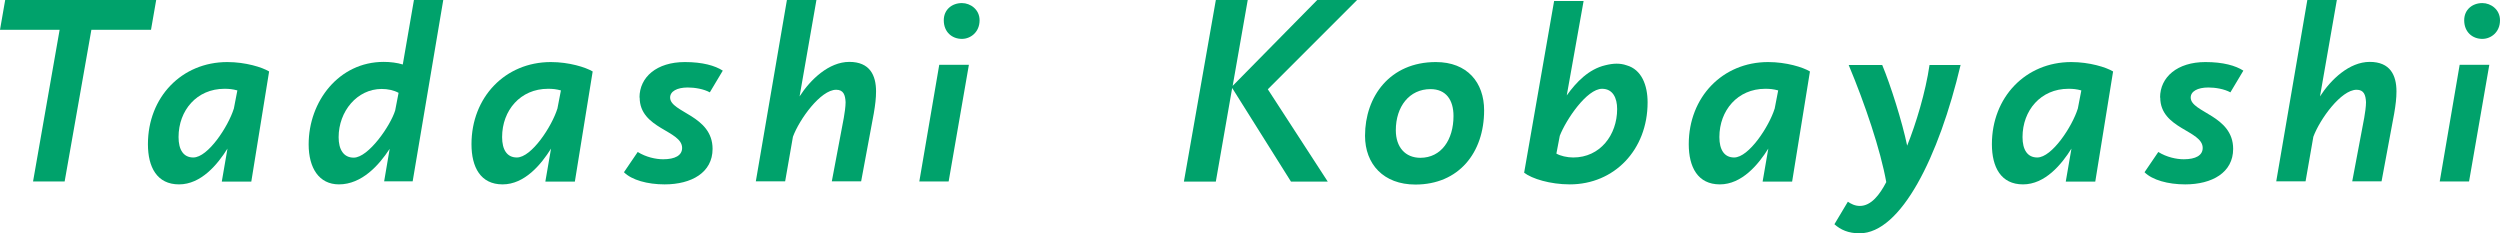
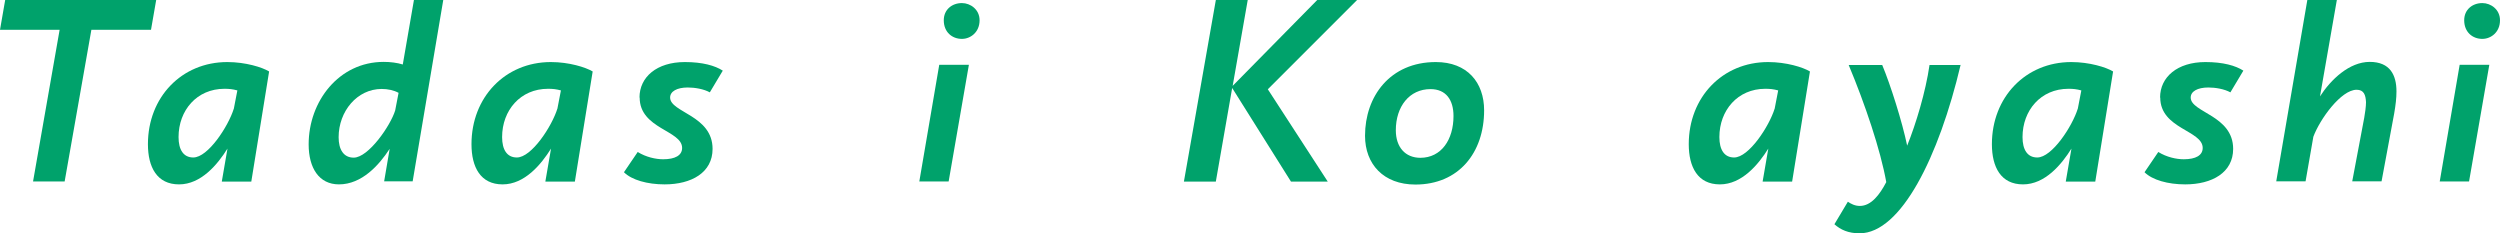
<svg xmlns="http://www.w3.org/2000/svg" id="_レイヤー_2" data-name="レイヤー 2" viewBox="0 0 154.3 14.41">
  <defs>
    <style>
      .cls-1 {
        fill: #00a26b;
        stroke-width: 0px;
      }
    </style>
  </defs>
  <g id="_モーダル" data-name="モーダル">
    <g>
      <path class="cls-1" d="m.32,0h9.32l-.32,1.84h-3.68l-1.65,9.36h-1.95L3.68,1.84H0L.32,0Z" />
      <path class="cls-1" d="m13.69,11.2l.35-2.03c-.61.98-1.63,2.21-2.99,2.21s-1.92-1.06-1.92-2.48c0-2.9,2.08-5.07,4.9-5.07,1.12,0,2.15.32,2.58.58l-1.1,6.8h-1.81Zm.74-4.48l.22-1.14c-.3-.08-.51-.1-.8-.1-1.7,0-2.83,1.33-2.83,2.98,0,.78.3,1.26.91,1.26.91,0,2.16-1.92,2.5-3.01Z" />
      <path class="cls-1" d="m24.04,9.2c-.64.98-1.7,2.18-3.12,2.18-1.23,0-1.87-1.01-1.87-2.47,0-2.66,1.87-5.09,4.63-5.09.4,0,.83.05,1.18.16l.69-3.99h1.81l-1.89,11.2h-1.76l.34-2Zm.35-2.38l.21-1.09c-.29-.16-.67-.24-1.04-.24-1.52,0-2.66,1.38-2.66,2.98,0,.75.3,1.26.93,1.26.91,0,2.27-1.97,2.56-2.91Z" />
      <path class="cls-1" d="m33.66,11.2l.35-2.03c-.61.98-1.63,2.21-2.99,2.21s-1.92-1.06-1.92-2.48c0-2.9,2.08-5.07,4.9-5.07,1.12,0,2.14.32,2.58.58l-1.1,6.8h-1.81Zm.74-4.48l.22-1.14c-.3-.08-.51-.1-.8-.1-1.7,0-2.83,1.33-2.83,2.98,0,.78.3,1.26.91,1.26.91,0,2.16-1.92,2.5-3.01Z" />
      <path class="cls-1" d="m39.47,6.02c0-1.26,1.06-2.19,2.8-2.19,1.09,0,1.86.22,2.34.53l-.8,1.34c-.38-.21-.93-.3-1.36-.3-.67,0-1.09.24-1.09.62,0,.93,2.62,1.09,2.62,3.17,0,1.46-1.3,2.19-2.96,2.19-1.06,0-2.03-.27-2.51-.75l.85-1.25c.51.32,1.12.45,1.57.45.74,0,1.17-.24,1.17-.7,0-1.09-2.62-1.17-2.62-3.11Z" />
-       <path class="cls-1" d="m48.57,0h1.82l-1.04,5.95c.67-1.04,1.81-2.13,3.07-2.13s1.65.82,1.65,1.82c0,.42-.05.83-.14,1.36l-.78,4.19h-1.81l.74-3.92c.05-.27.11-.7.11-.96-.02-.45-.13-.77-.58-.77-.96,0-2.27,1.82-2.67,2.9l-.48,2.75h-1.81l1.92-11.2Z" />
      <path class="cls-1" d="m57.98,4h1.82l-1.25,7.2h-1.81l1.23-7.2Zm1.39-3.81c.53,0,1.09.4,1.09,1.06,0,.74-.56,1.15-1.09,1.15-.61,0-1.12-.42-1.12-1.15,0-.66.51-1.06,1.12-1.06Z" />
      <path class="cls-1" d="m75.04,0h1.97l-.93,5.3,5.22-5.3h2.46l-5.51,5.51,3.7,5.7h-2.27l-3.63-5.78-1.01,5.78h-1.97l1.97-11.2Z" />
      <path class="cls-1" d="m88.62,3.83c1.94,0,2.98,1.26,2.98,2.98,0,2.62-1.57,4.58-4.24,4.58-1.97,0-3.11-1.26-3.11-3.01,0-2.43,1.54-4.55,4.37-4.55Zm-.96,5.91c1.3,0,2.05-1.12,2.05-2.58,0-.99-.46-1.66-1.42-1.66-1.3,0-2.14,1.07-2.14,2.54,0,1.04.58,1.7,1.52,1.7Z" />
-       <path class="cls-1" d="m95.92.06h1.82l-1.04,5.83c.59-.83,1.36-1.62,2.37-1.86.24-.06.48-.1.7-.1s.42.03.62.1c.93.26,1.3,1.23,1.3,2.29,0,2.93-2.06,5.06-4.8,5.06-1.22,0-2.34-.35-2.82-.72L95.92.06Zm.35,8.32l-.21,1.1c.24.14.66.24,1.04.24,1.66,0,2.71-1.39,2.71-2.99,0-.69-.27-1.25-.93-1.25-.94,0-2.22,1.9-2.61,2.9Z" />
      <path class="cls-1" d="m108.79,11.2l.35-2.03c-.61.98-1.63,2.21-2.99,2.21s-1.92-1.06-1.92-2.48c0-2.9,2.08-5.07,4.9-5.07,1.12,0,2.15.32,2.58.58l-1.1,6.8h-1.81Zm.74-4.48l.22-1.14c-.3-.08-.51-.1-.8-.1-1.7,0-2.83,1.33-2.83,2.98,0,.78.3,1.26.91,1.26.91,0,2.16-1.92,2.5-3.01Z" />
      <path class="cls-1" d="m121.01,4c-1.34,5.67-3.68,10.4-6.24,10.4-.69,0-1.17-.22-1.55-.56l.83-1.39c.19.13.43.26.74.26.7,0,1.23-.7,1.63-1.47-.35-1.97-1.31-4.82-2.32-7.23h2.07c.51,1.22,1.23,3.49,1.54,4.98.54-1.34,1.14-3.31,1.38-4.98h1.94Z" />
      <path class="cls-1" d="m127.5,11.2l.35-2.03c-.61.98-1.63,2.21-2.99,2.21s-1.92-1.06-1.92-2.48c0-2.9,2.08-5.07,4.9-5.07,1.12,0,2.15.32,2.58.58l-1.1,6.8h-1.81Zm.74-4.48l.22-1.14c-.3-.08-.51-.1-.8-.1-1.7,0-2.83,1.33-2.83,2.98,0,.78.3,1.26.91,1.26.91,0,2.16-1.92,2.5-3.01Z" />
      <path class="cls-1" d="m133.32,6.02c0-1.26,1.06-2.19,2.8-2.19,1.09,0,1.86.22,2.34.53l-.8,1.34c-.38-.21-.93-.3-1.36-.3-.67,0-1.09.24-1.09.62,0,.93,2.62,1.09,2.62,3.17,0,1.46-1.3,2.19-2.96,2.19-1.06,0-2.03-.27-2.51-.75l.85-1.25c.51.32,1.12.45,1.57.45.74,0,1.17-.24,1.17-.7,0-1.09-2.62-1.17-2.62-3.11Z" />
      <path class="cls-1" d="m142.41,0h1.82l-1.04,5.95c.67-1.04,1.81-2.13,3.07-2.13s1.65.82,1.65,1.82c0,.42-.05.83-.14,1.36l-.78,4.19h-1.81l.74-3.92c.05-.27.11-.7.11-.96-.02-.45-.13-.77-.58-.77-.96,0-2.27,1.82-2.67,2.9l-.48,2.75h-1.81l1.92-11.2Z" />
      <path class="cls-1" d="m151.82,4h1.82l-1.25,7.2h-1.81l1.23-7.2Zm1.39-3.81c.53,0,1.09.4,1.09,1.06,0,.74-.56,1.15-1.09,1.15-.61,0-1.12-.42-1.12-1.15,0-.66.51-1.06,1.12-1.06Z" />
    </g>
  </g>
</svg>